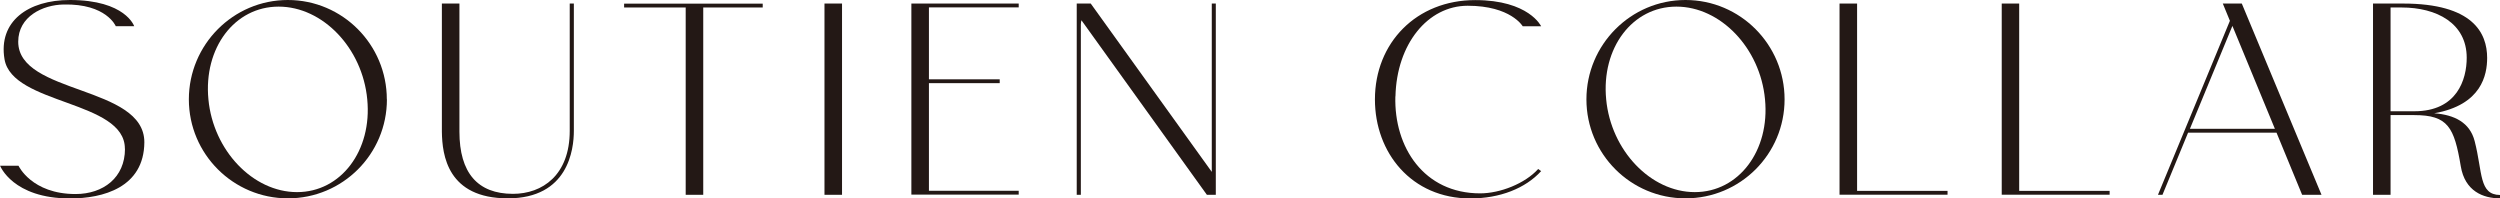
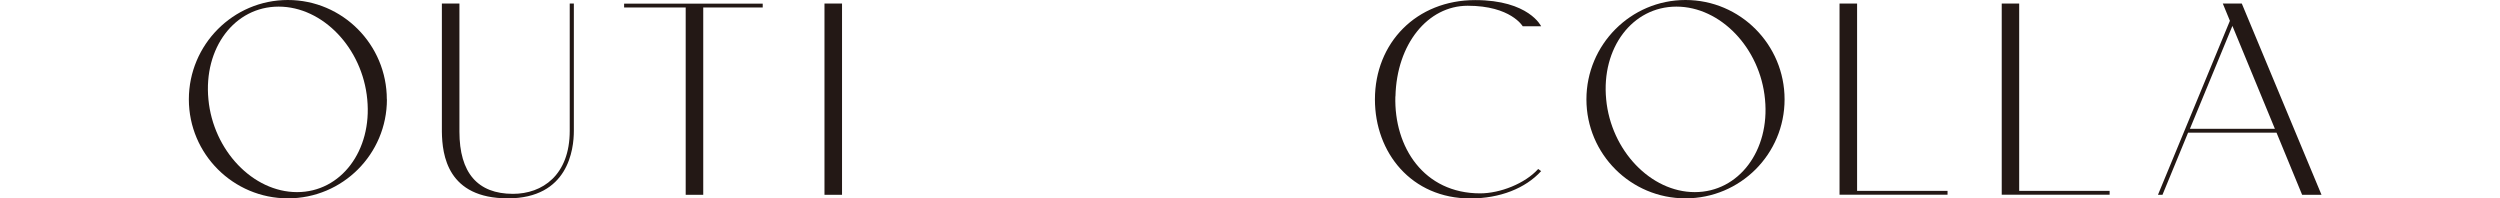
<svg xmlns="http://www.w3.org/2000/svg" id="_レイヤー_2" viewBox="0 0 260.65 20.68">
  <defs>
    <style>.cls-1{fill:#231815;}</style>
  </defs>
  <g id="design">
-     <path class="cls-1" d="M13.02,15.5C13.02,10.45,1.27,10.95.47,6.17-.19,2.23,2.92,0,7.29,0c5.8,0,6.7,2.73,6.7,2.73h-1.92S11.1.37,6.64.47c-2.17.03-4.74,1.24-4.74,3.88,0,5.52,13.15,4.53,13.15,10.48-.03,4.74-4.34,5.86-7.75,5.86-5.98,0-7.29-3.41-7.29-3.41h1.92s1.36,2.95,5.95,2.95c2.88,0,5.15-1.71,5.15-4.71Z" />
    <path class="cls-1" d="M40.34,10.36c0,5.71-4.62,10.32-10.32,10.32s-10.33-4.62-10.33-10.32S24.31,0,30.01,0s10.32,4.65,10.32,10.36ZM38.29,10.36c-.5-5.36-4.65-9.67-9.24-9.67s-7.84,4.31-7.32,9.67c.5,5.33,4.65,9.67,9.24,9.67s7.84-4.34,7.32-9.67Z" />
    <path class="cls-1" d="M47.9.37v13.36c0,4.28,1.89,6.48,5.58,6.48,3.07,0,5.92-1.95,5.92-6.57V.37h.43v13.27c0,1.95-.59,7.04-6.88,7.04s-6.85-4.5-6.88-6.95V.37h1.83Z" />
    <path class="cls-1" d="M73.32.78v19.53h-1.83V.78h-6.42v-.4h14.45v.4h-6.2Z" />
    <path class="cls-1" d="M87.79.37v19.94h-1.83V.37h1.83Z" />
-     <path class="cls-1" d="M106.21.37v.4h-9.36v7.5h7.38v.4h-7.38v11.22h9.36v.4h-11.19V.37h11.19Z" />
-     <path class="cls-1" d="M126.76.37v19.94h-.93l-13.08-18.2c-.03.16-.06.28-.06.43v17.77h-.43V.37h1.46l12.62,17.55V.37h.43Z" />
    <path class="cls-1" d="M145.48,10.05c-.15,5.3,2.98,10.11,8.84,10.11,2.08,0,4.68-1.02,6.05-2.54l.31.22c-1.64,1.8-4.31,2.85-7.38,2.85-6.14,0-9.95-4.77-9.95-10.32,0-5.92,4.34-10.36,10.45-10.36,5.61,0,6.88,2.73,6.88,2.73h-1.92s-1.24-2.14-5.74-2.14c-4.16,0-7.41,4-7.53,9.46Z" />
    <path class="cls-1" d="M186.06,10.36c0,5.71-4.62,10.32-10.33,10.32s-10.33-4.62-10.33-10.32,4.62-10.36,10.33-10.36,10.33,4.65,10.33,10.36ZM184.02,10.36c-.5-5.36-4.65-9.67-9.24-9.67s-7.84,4.31-7.32,9.67c.5,5.33,4.65,9.67,9.24,9.67s7.84-4.34,7.32-9.67Z" />
    <path class="cls-1" d="M193.62.37v19.53h9.43v.4h-11.26V.37h1.83Z" />
    <path class="cls-1" d="M210.52.37v19.53h9.43v.4h-11.25V.37h1.83Z" />
    <path class="cls-1" d="M237.37,13.83h-9.24l-2.67,6.48h-.47l7.5-18.14-.74-1.8h1.98l8.31,19.94h-2.02l-2.67-6.48ZM237.18,13.43l-4.43-10.73-4.43,10.73h8.87Z" />
-     <path class="cls-1" d="M260.65,20.34v.34c-1.74,0-3.66-.74-4.09-3.35-.68-4.06-1.33-5.33-4.84-5.33h-2.48v8.31h-1.83V.37h3.13c7.29,0,8.77,3.07,8.77,5.67,0,1.74-.56,4.9-5.52,5.77,2.11.16,3.72.96,4.22,2.91.84,3.26.43,5.58,2.64,5.61ZM251.72,11.6c4.46,0,5.46-3.32,5.46-5.58,0-3.6-3.13-5.24-6.79-5.24h-1.15v10.82h2.48Z" />
  </g>
</svg>